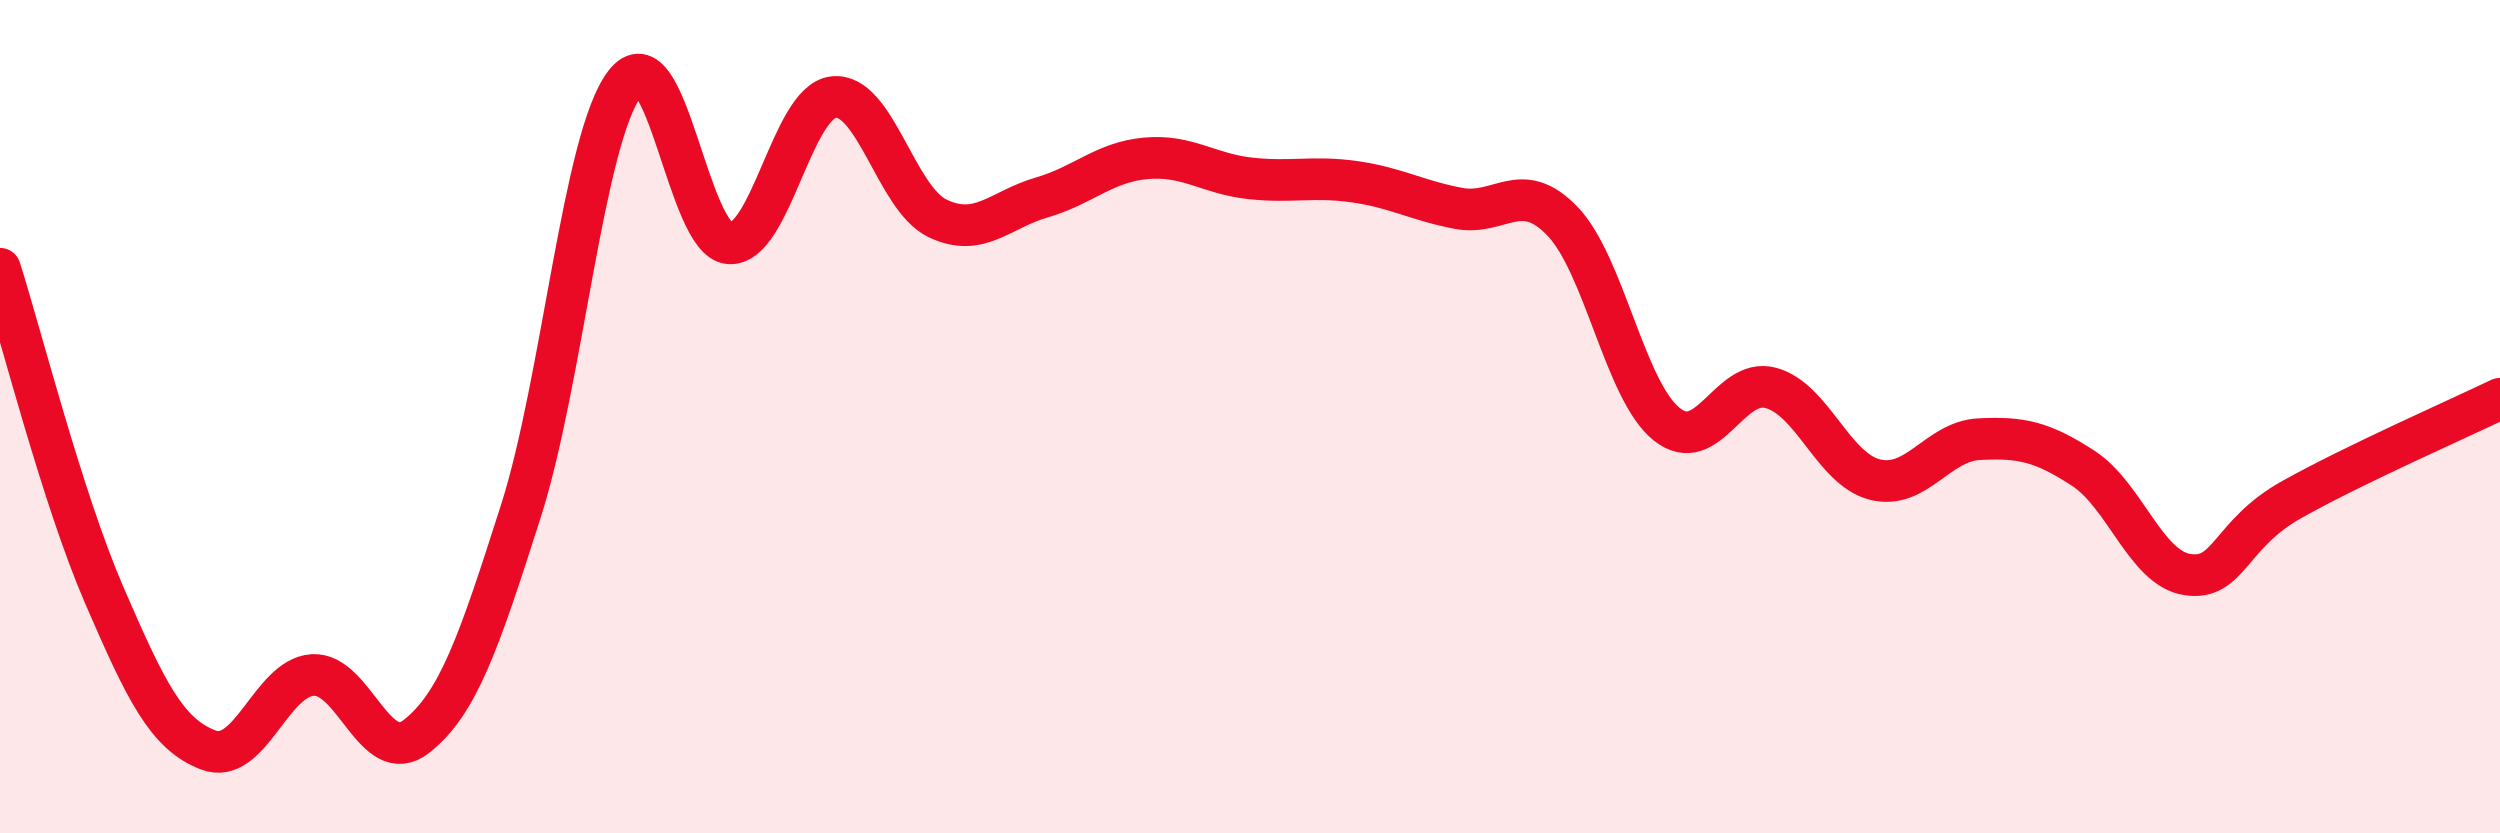
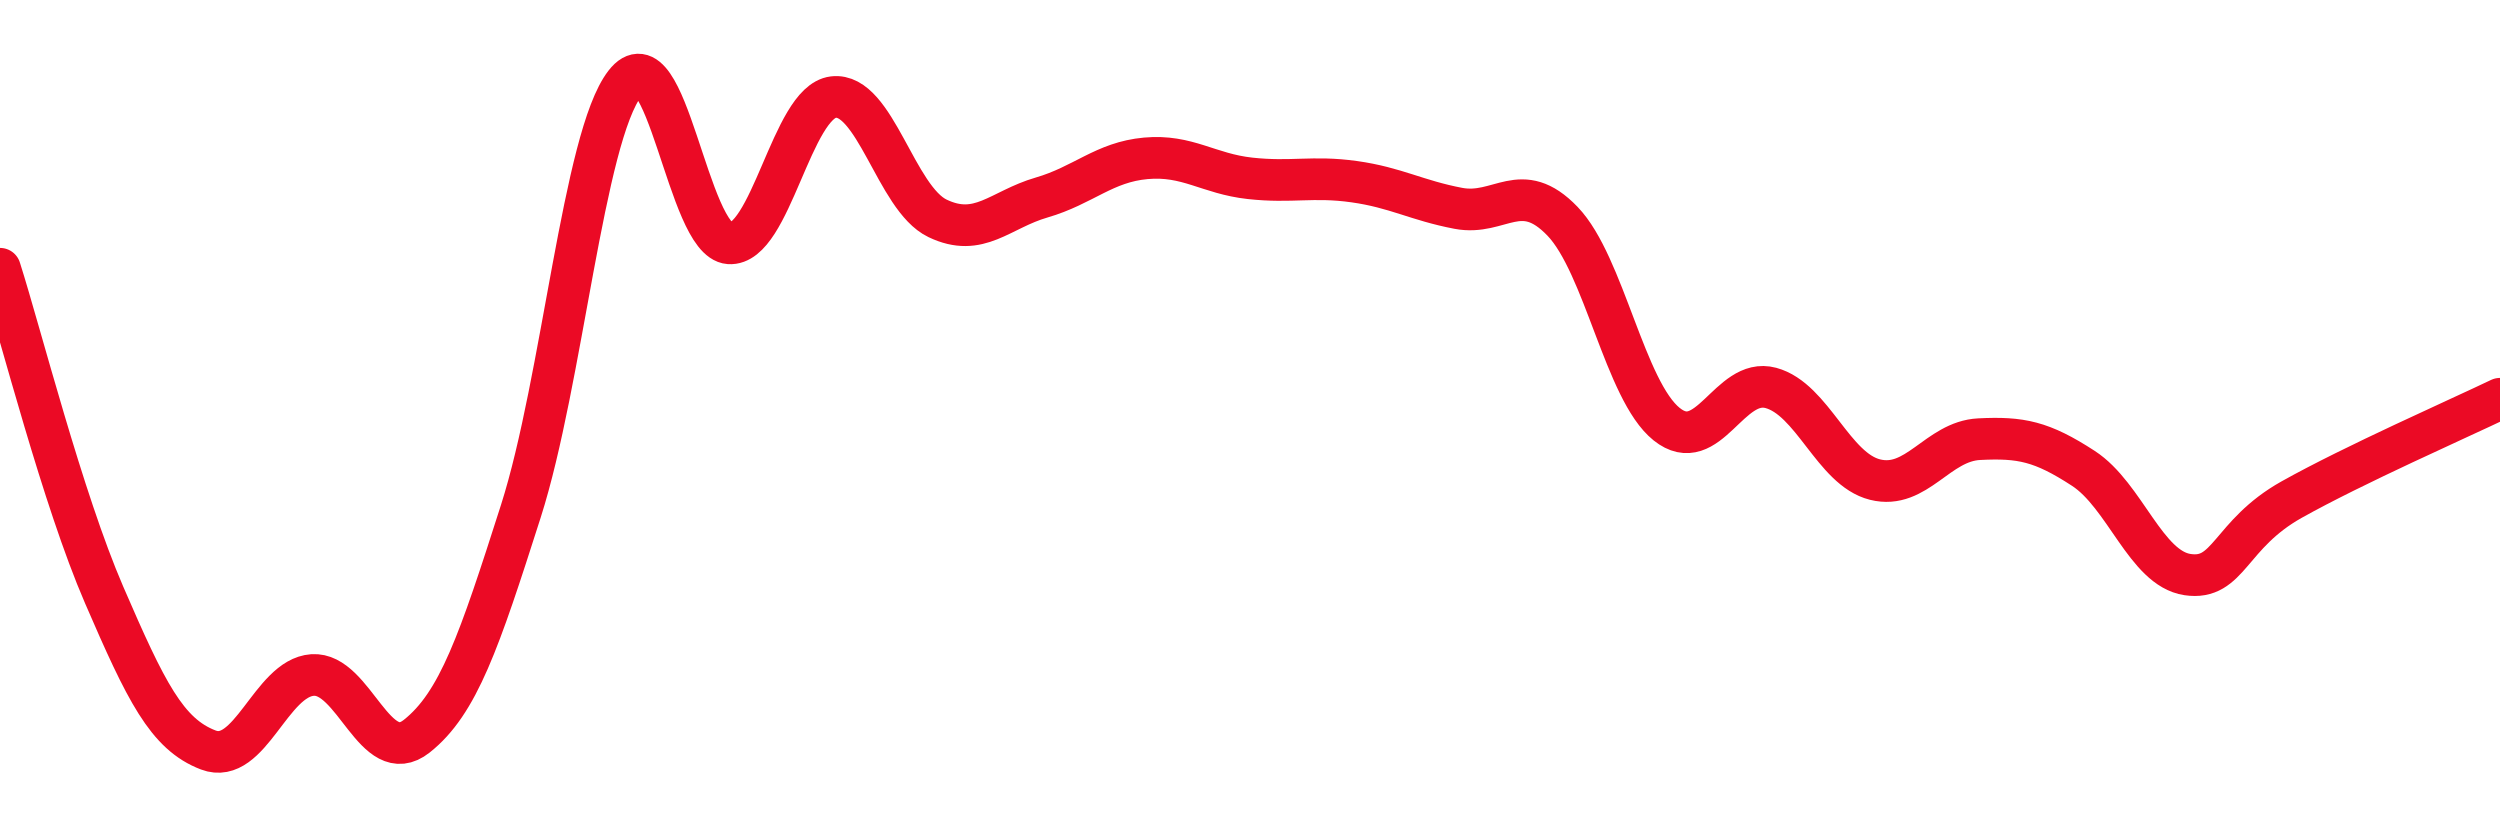
<svg xmlns="http://www.w3.org/2000/svg" width="60" height="20" viewBox="0 0 60 20">
-   <path d="M 0,6.45 C 0.5,8.02 1.5,11.97 2.5,14.28 C 3.5,16.59 4,17.62 5,18 C 6,18.38 6.5,16.27 7.5,16.2 C 8.5,16.13 9,18.46 10,17.67 C 11,16.88 11.5,15.4 12.5,12.27 C 13.5,9.14 14,3.29 15,2 C 16,0.71 16.5,5.77 17.5,5.84 C 18.5,5.91 19,2.45 20,2.33 C 21,2.21 21.5,4.76 22.5,5.24 C 23.5,5.72 24,5.03 25,4.74 C 26,4.45 26.5,3.89 27.5,3.8 C 28.5,3.71 29,4.17 30,4.28 C 31,4.39 31.5,4.22 32.5,4.36 C 33.5,4.5 34,4.81 35,5 C 36,5.19 36.5,4.27 37.5,5.31 C 38.5,6.35 39,9.38 40,10.18 C 41,10.98 41.5,9.04 42.5,9.31 C 43.5,9.58 44,11.26 45,11.51 C 46,11.76 46.5,10.59 47.5,10.54 C 48.5,10.49 49,10.59 50,11.24 C 51,11.89 51.5,13.64 52.5,13.79 C 53.5,13.94 53.5,12.83 55,11.99 C 56.5,11.15 59,10.05 60,9.57L60 20L0 20Z" fill="#EB0A25" opacity="0.1" stroke-linecap="round" stroke-linejoin="round" />
  <path d="M 0,6.45 C 0.5,8.02 1.5,11.97 2.5,14.28 C 3.5,16.59 4,17.62 5,18 C 6,18.38 6.5,16.27 7.5,16.2 C 8.5,16.13 9,18.46 10,17.67 C 11,16.88 11.5,15.4 12.5,12.27 C 13.5,9.14 14,3.29 15,2 C 16,0.71 16.5,5.77 17.5,5.84 C 18.5,5.91 19,2.45 20,2.33 C 21,2.21 21.5,4.76 22.5,5.24 C 23.5,5.72 24,5.03 25,4.74 C 26,4.45 26.5,3.89 27.5,3.8 C 28.5,3.71 29,4.17 30,4.28 C 31,4.39 31.5,4.22 32.5,4.36 C 33.5,4.5 34,4.81 35,5 C 36,5.19 36.5,4.27 37.5,5.31 C 38.5,6.35 39,9.38 40,10.18 C 41,10.98 41.5,9.04 42.5,9.31 C 43.5,9.58 44,11.26 45,11.51 C 46,11.76 46.5,10.59 47.5,10.54 C 48.5,10.49 49,10.59 50,11.24 C 51,11.89 51.5,13.64 52.5,13.79 C 53.5,13.94 53.5,12.83 55,11.99 C 56.5,11.15 59,10.05 60,9.57" stroke="#EB0A25" stroke-width="1" fill="none" stroke-linecap="round" stroke-linejoin="round" />
</svg>